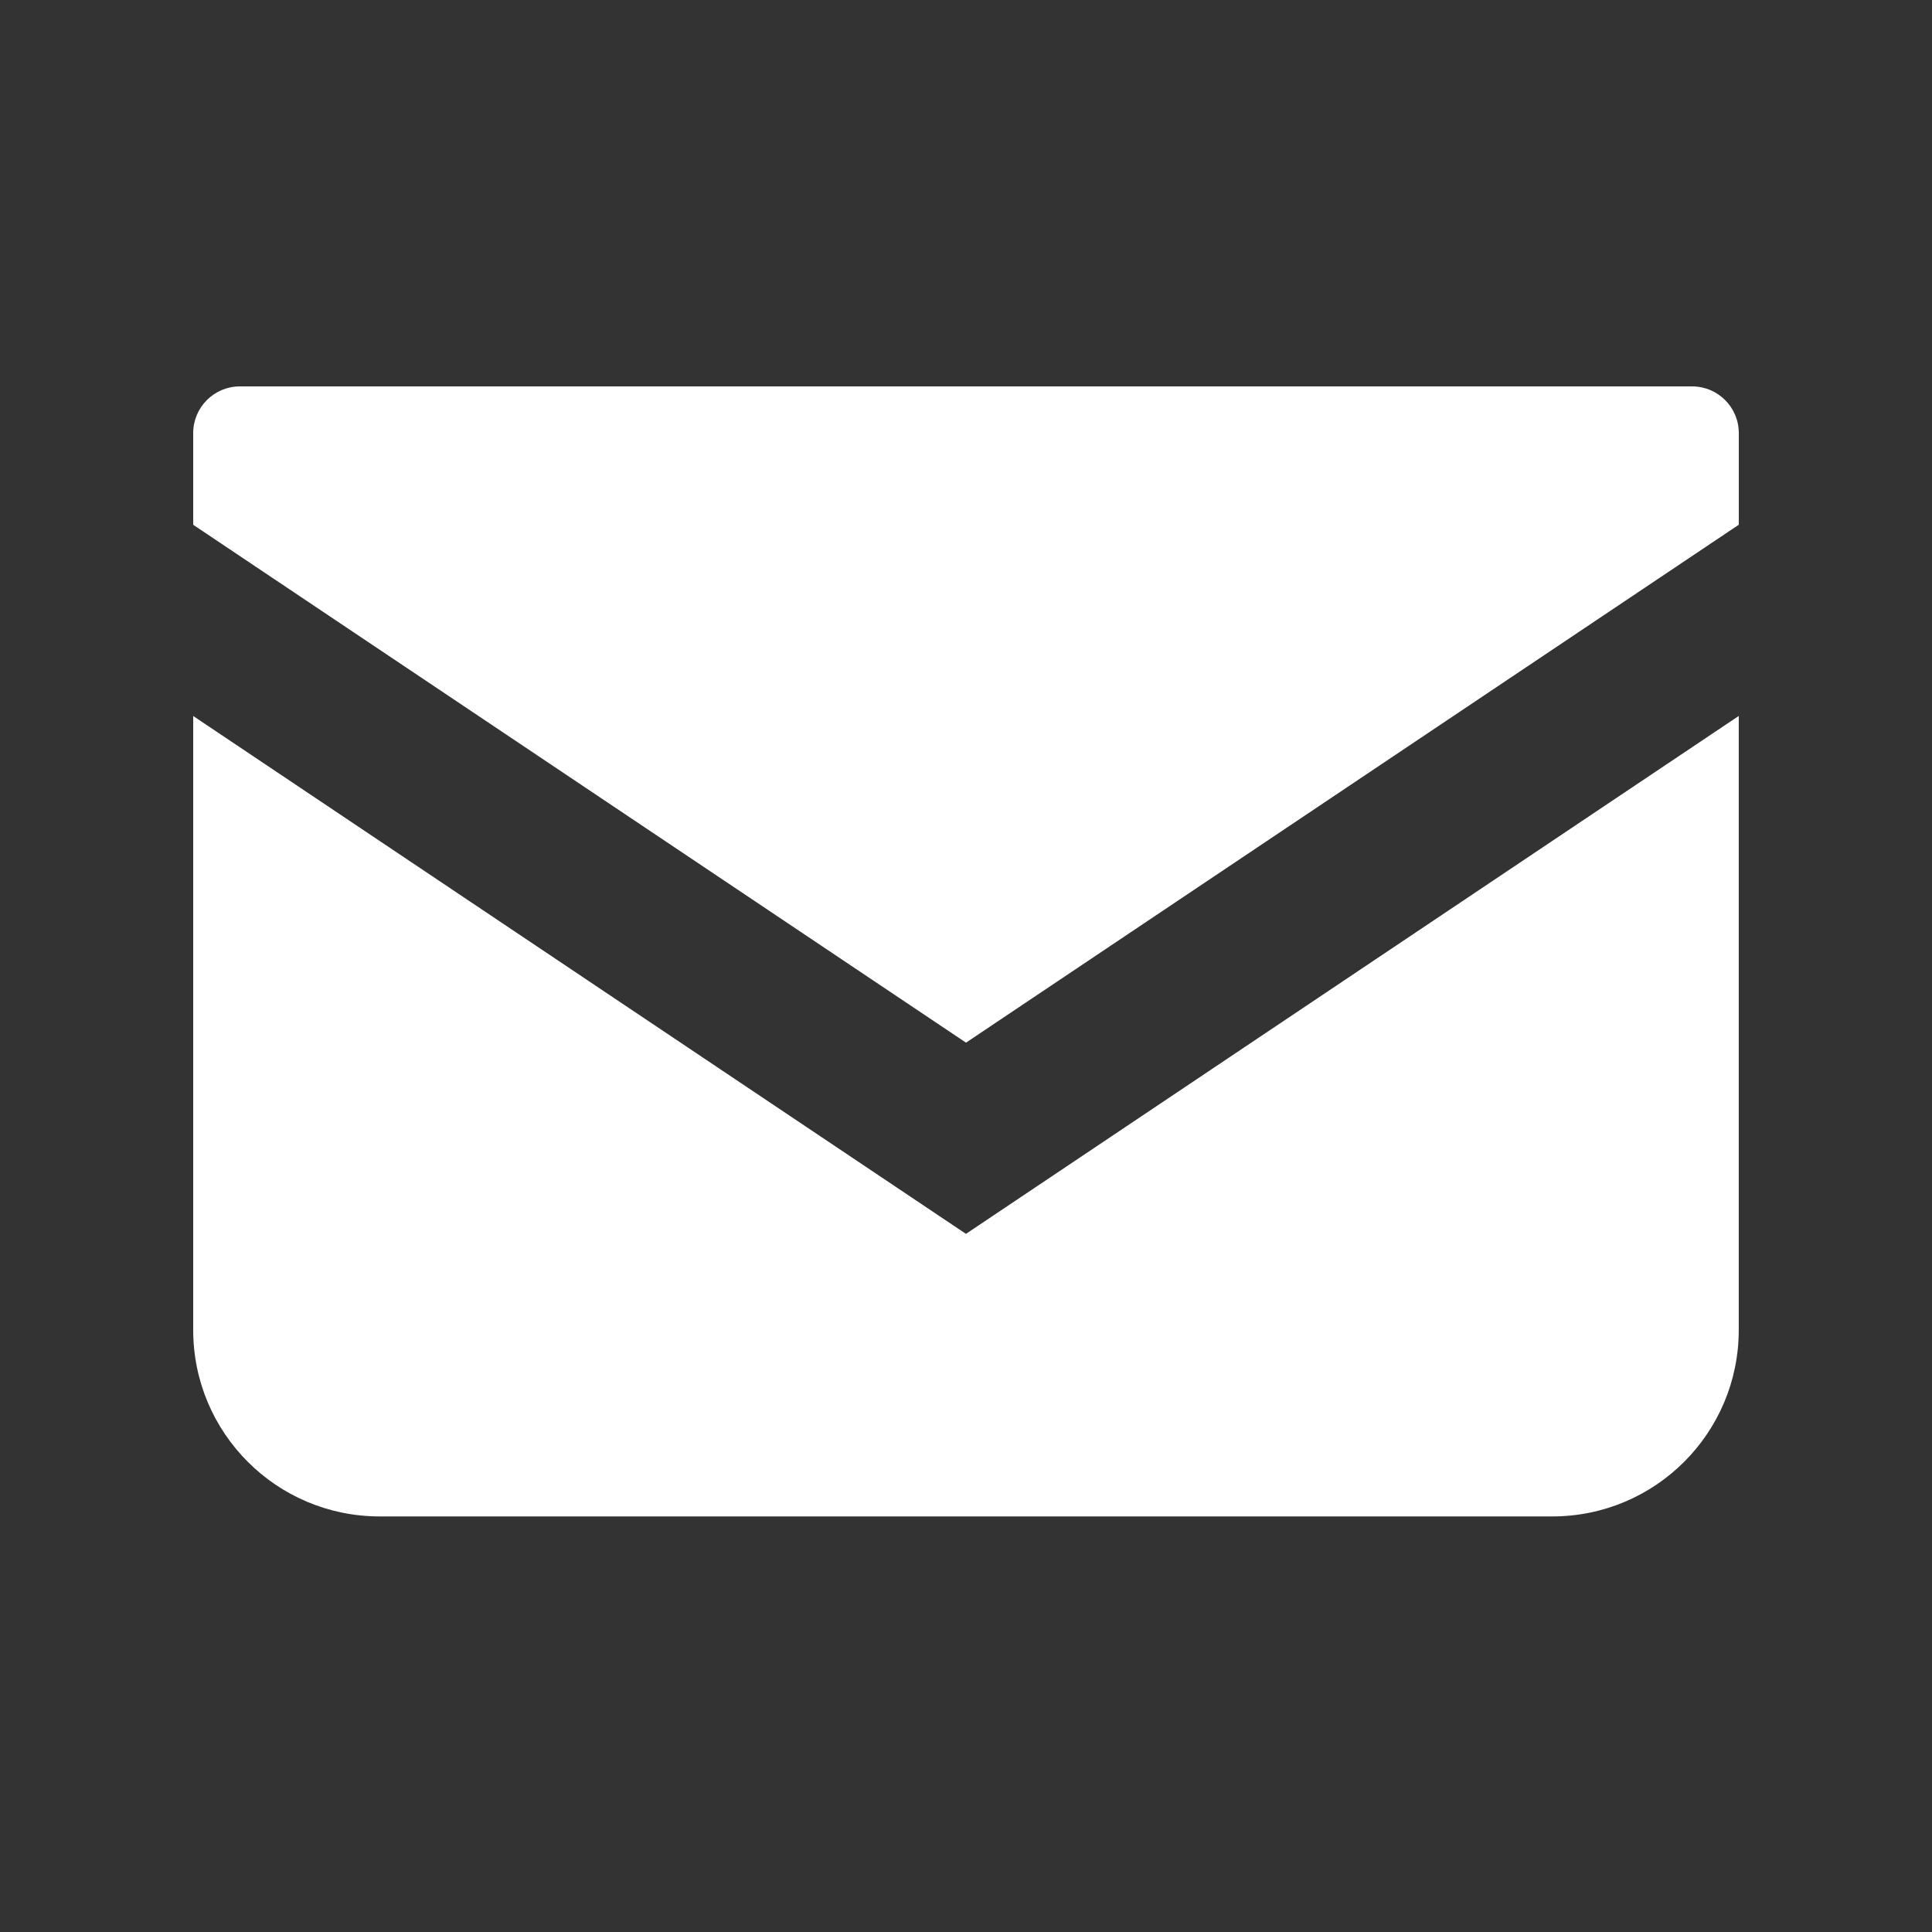
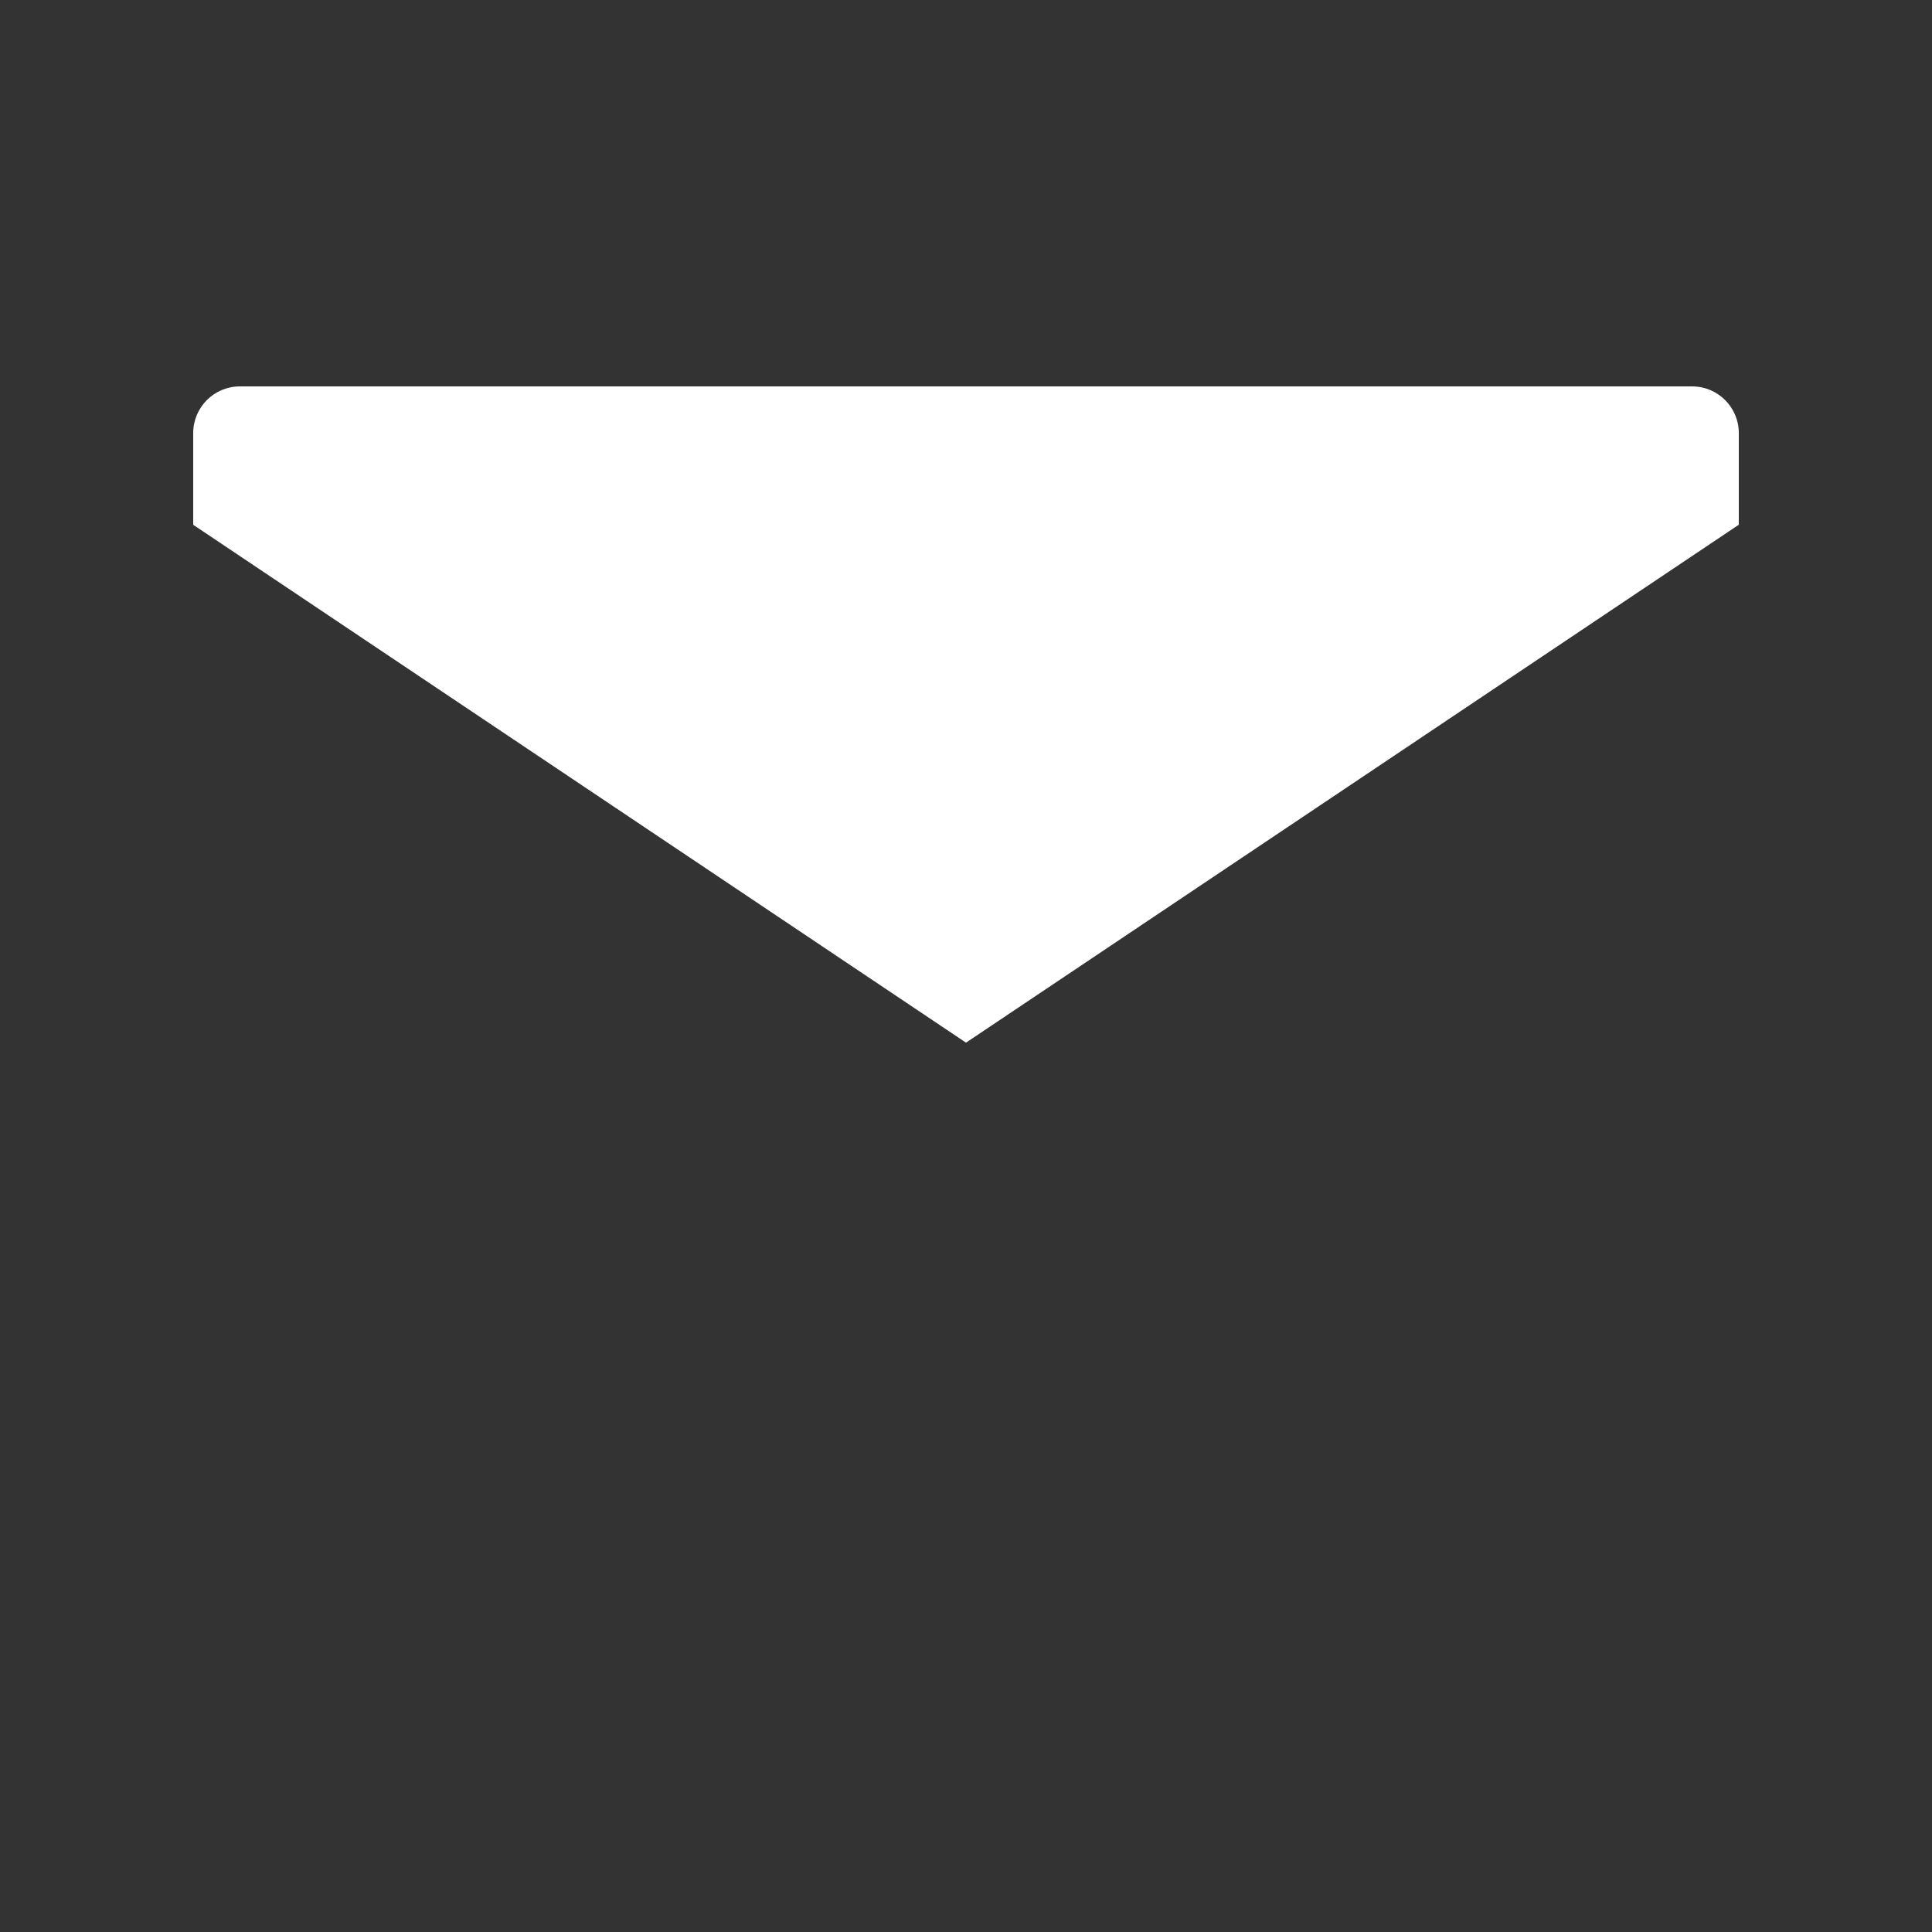
<svg xmlns="http://www.w3.org/2000/svg" fill="none" height="40" viewBox="0 0 40 40" width="40">
  <rect x="0" y="0" width="40" height="40" fill="#333333" stroke="none" />
  <g fill="#fff">
    <path d="m35.035 8h-30.07c-.532 0-.965.433-.965.966v1.899l16 10.722 16-10.723v-1.898c0-.533-.433-.966-.965-.966z" />
-     <path d="m4 14.824v12.712c0 2.133 1.728 3.86 3.861 3.86h24.277c2.134 0 3.861-1.728 3.861-3.86v-12.713l-16 10.723z" />
  </g>
</svg>